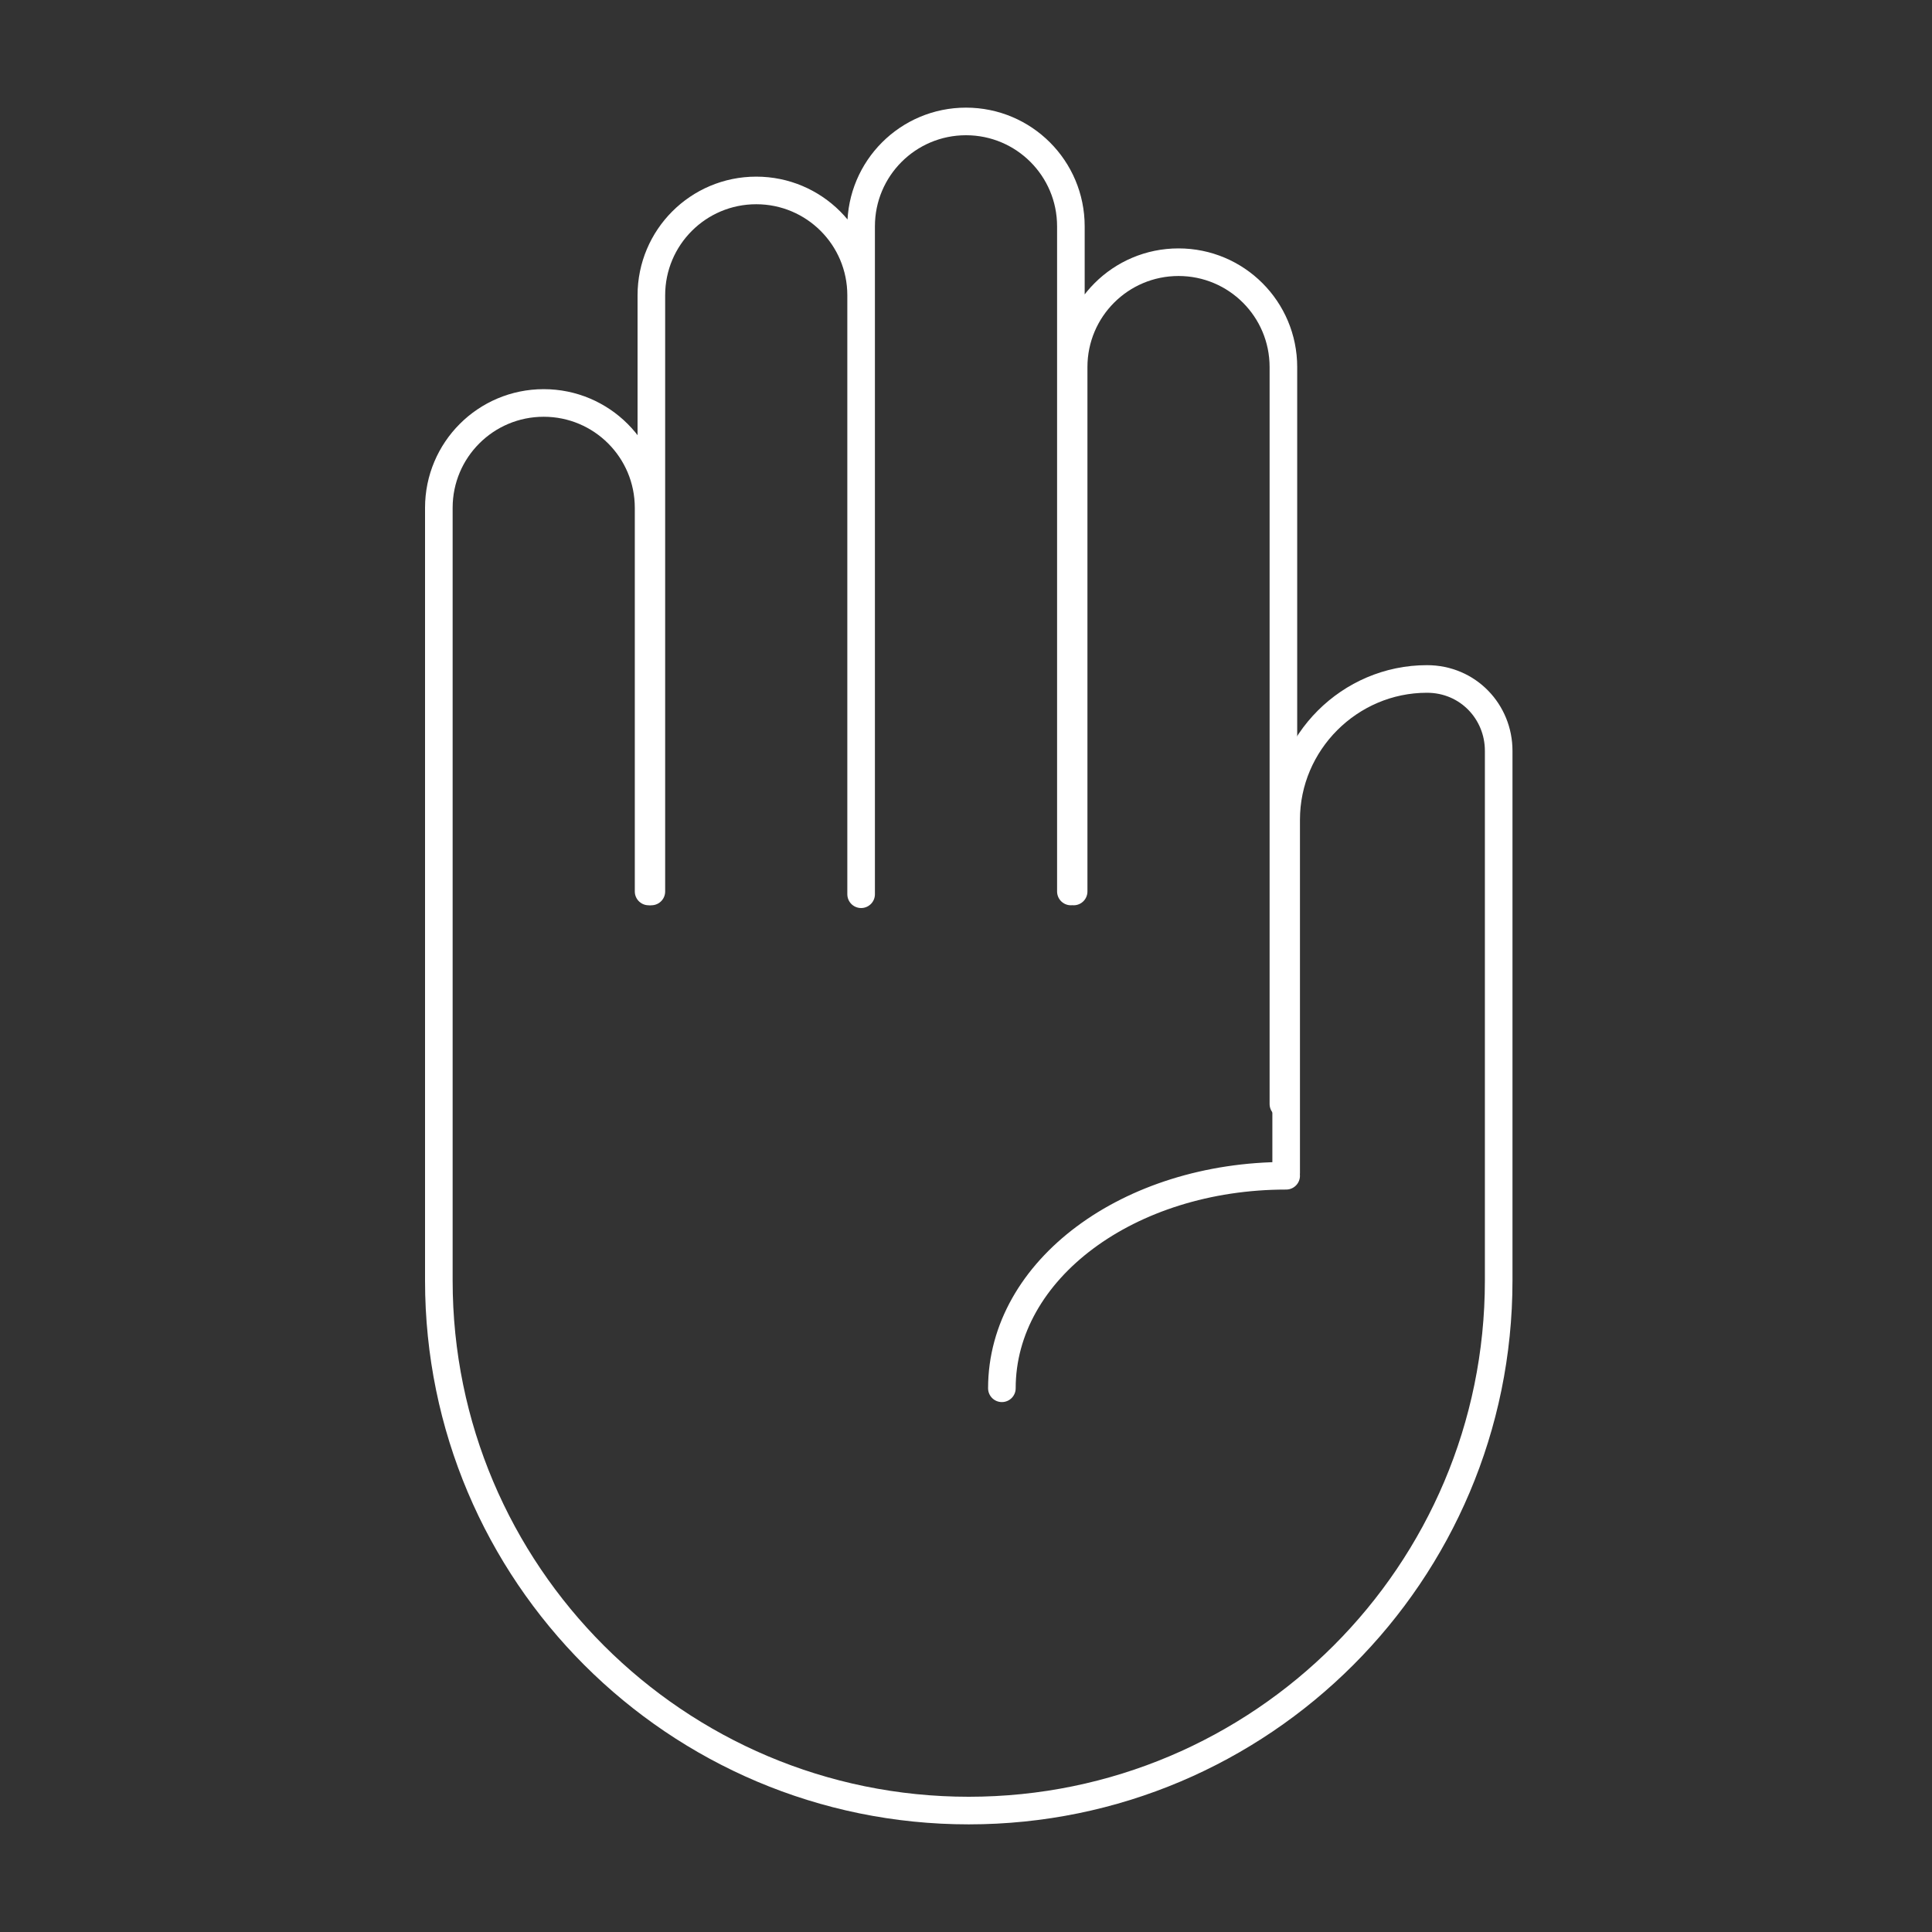
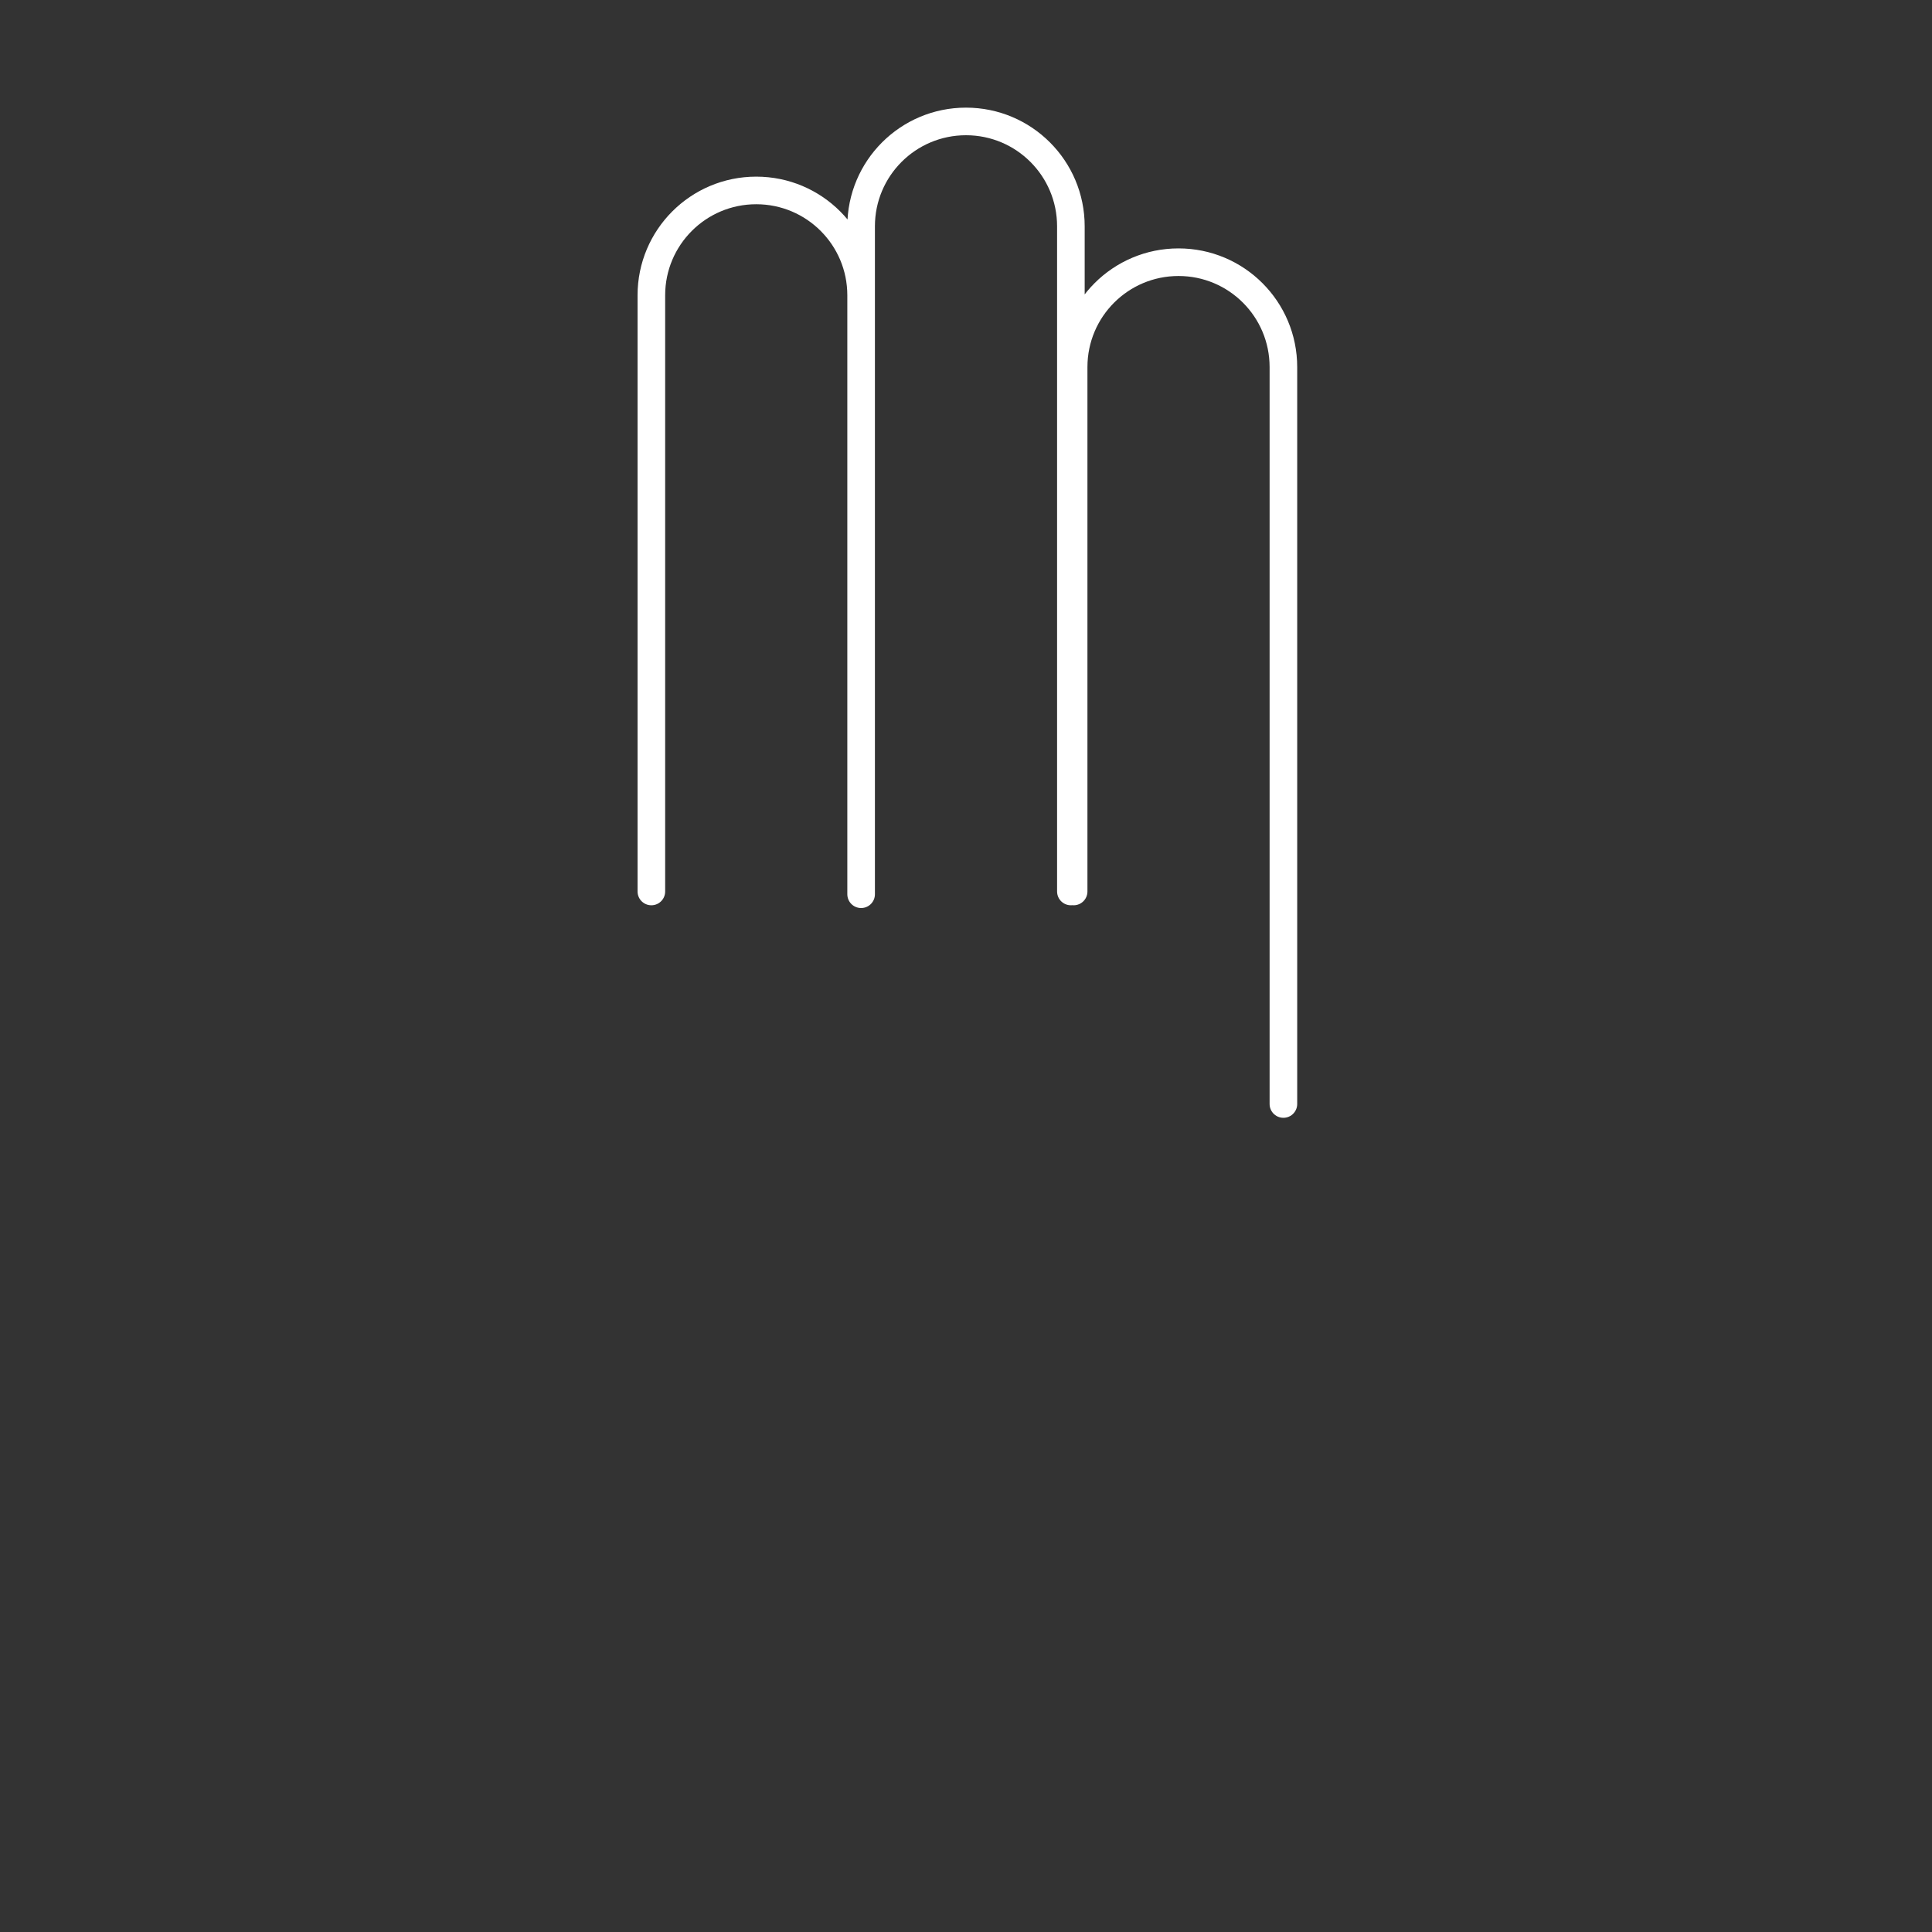
<svg xmlns="http://www.w3.org/2000/svg" id="Layer_1" viewBox="0 0 70 70" width="70" height="70">
  <rect x="0" y="0" width="70" height="70" fill="#333333" stroke="none" />
  <style>.st0{fill:none;stroke:#fff;stroke-linecap:round;stroke-linejoin:round}</style>
  <title>icon_calendar</title>
  <path class="st0" d="M46.5 40V13.3c0-2.1-1.7-3.8-3.8-3.8-2.1 0-3.8 1.7-3.8 3.8v19M38.8 32.3V8.2c0-2.1-1.7-3.8-3.8-3.8-2.1 0-3.8 1.7-3.8 3.8v24.2M31.2 32.3V10.7c0-2.1-1.7-3.8-3.8-3.8-2.1 0-3.8 1.7-3.8 3.8v21.6" />
-   <path class="st0" d="M23.5 32.3V18.4c0-2.1-1.7-3.8-3.8-3.8-2.1 0-3.8 1.7-3.8 3.8v28c0 10.6 8.6 19.2 19.2 19.2S54.3 57 54.3 46.4V27.2c0-1.4-1.1-2.6-2.6-2.6-2.8 0-5.1 2.3-5.1 5.1v12.8M36.3 50.3c0-4.3 4.6-7.7 10.3-7.7" />
</svg>